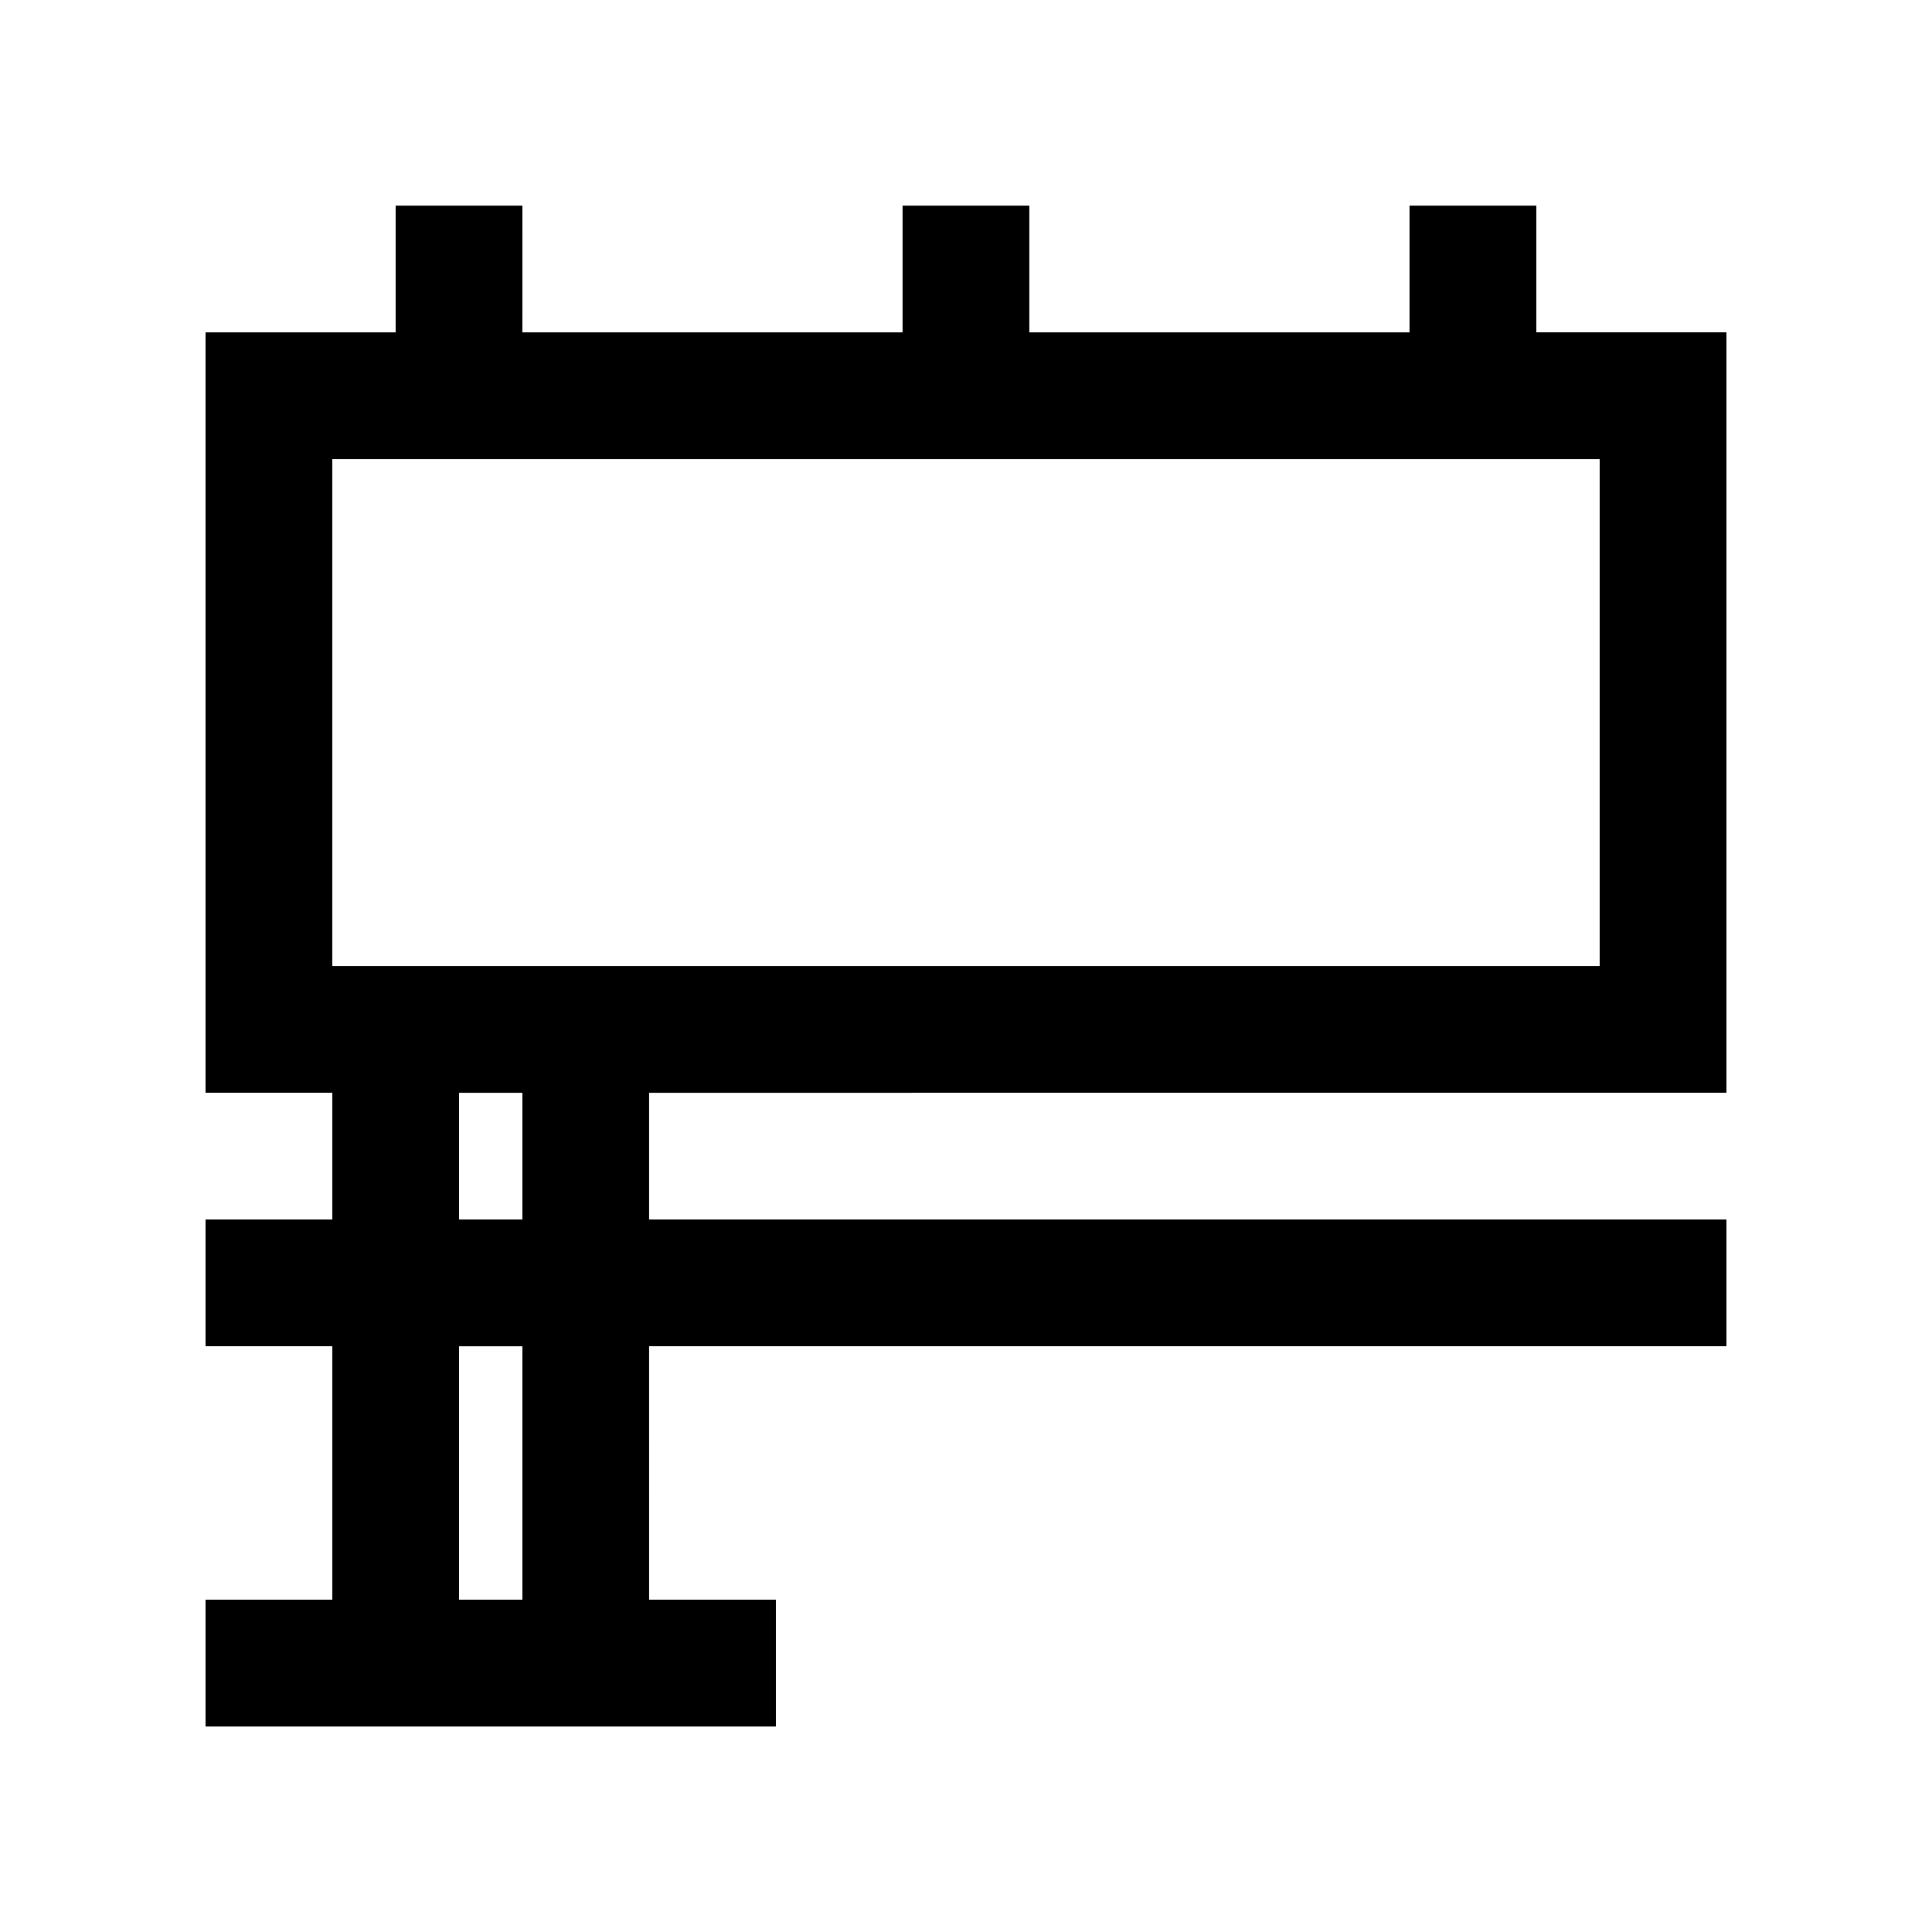
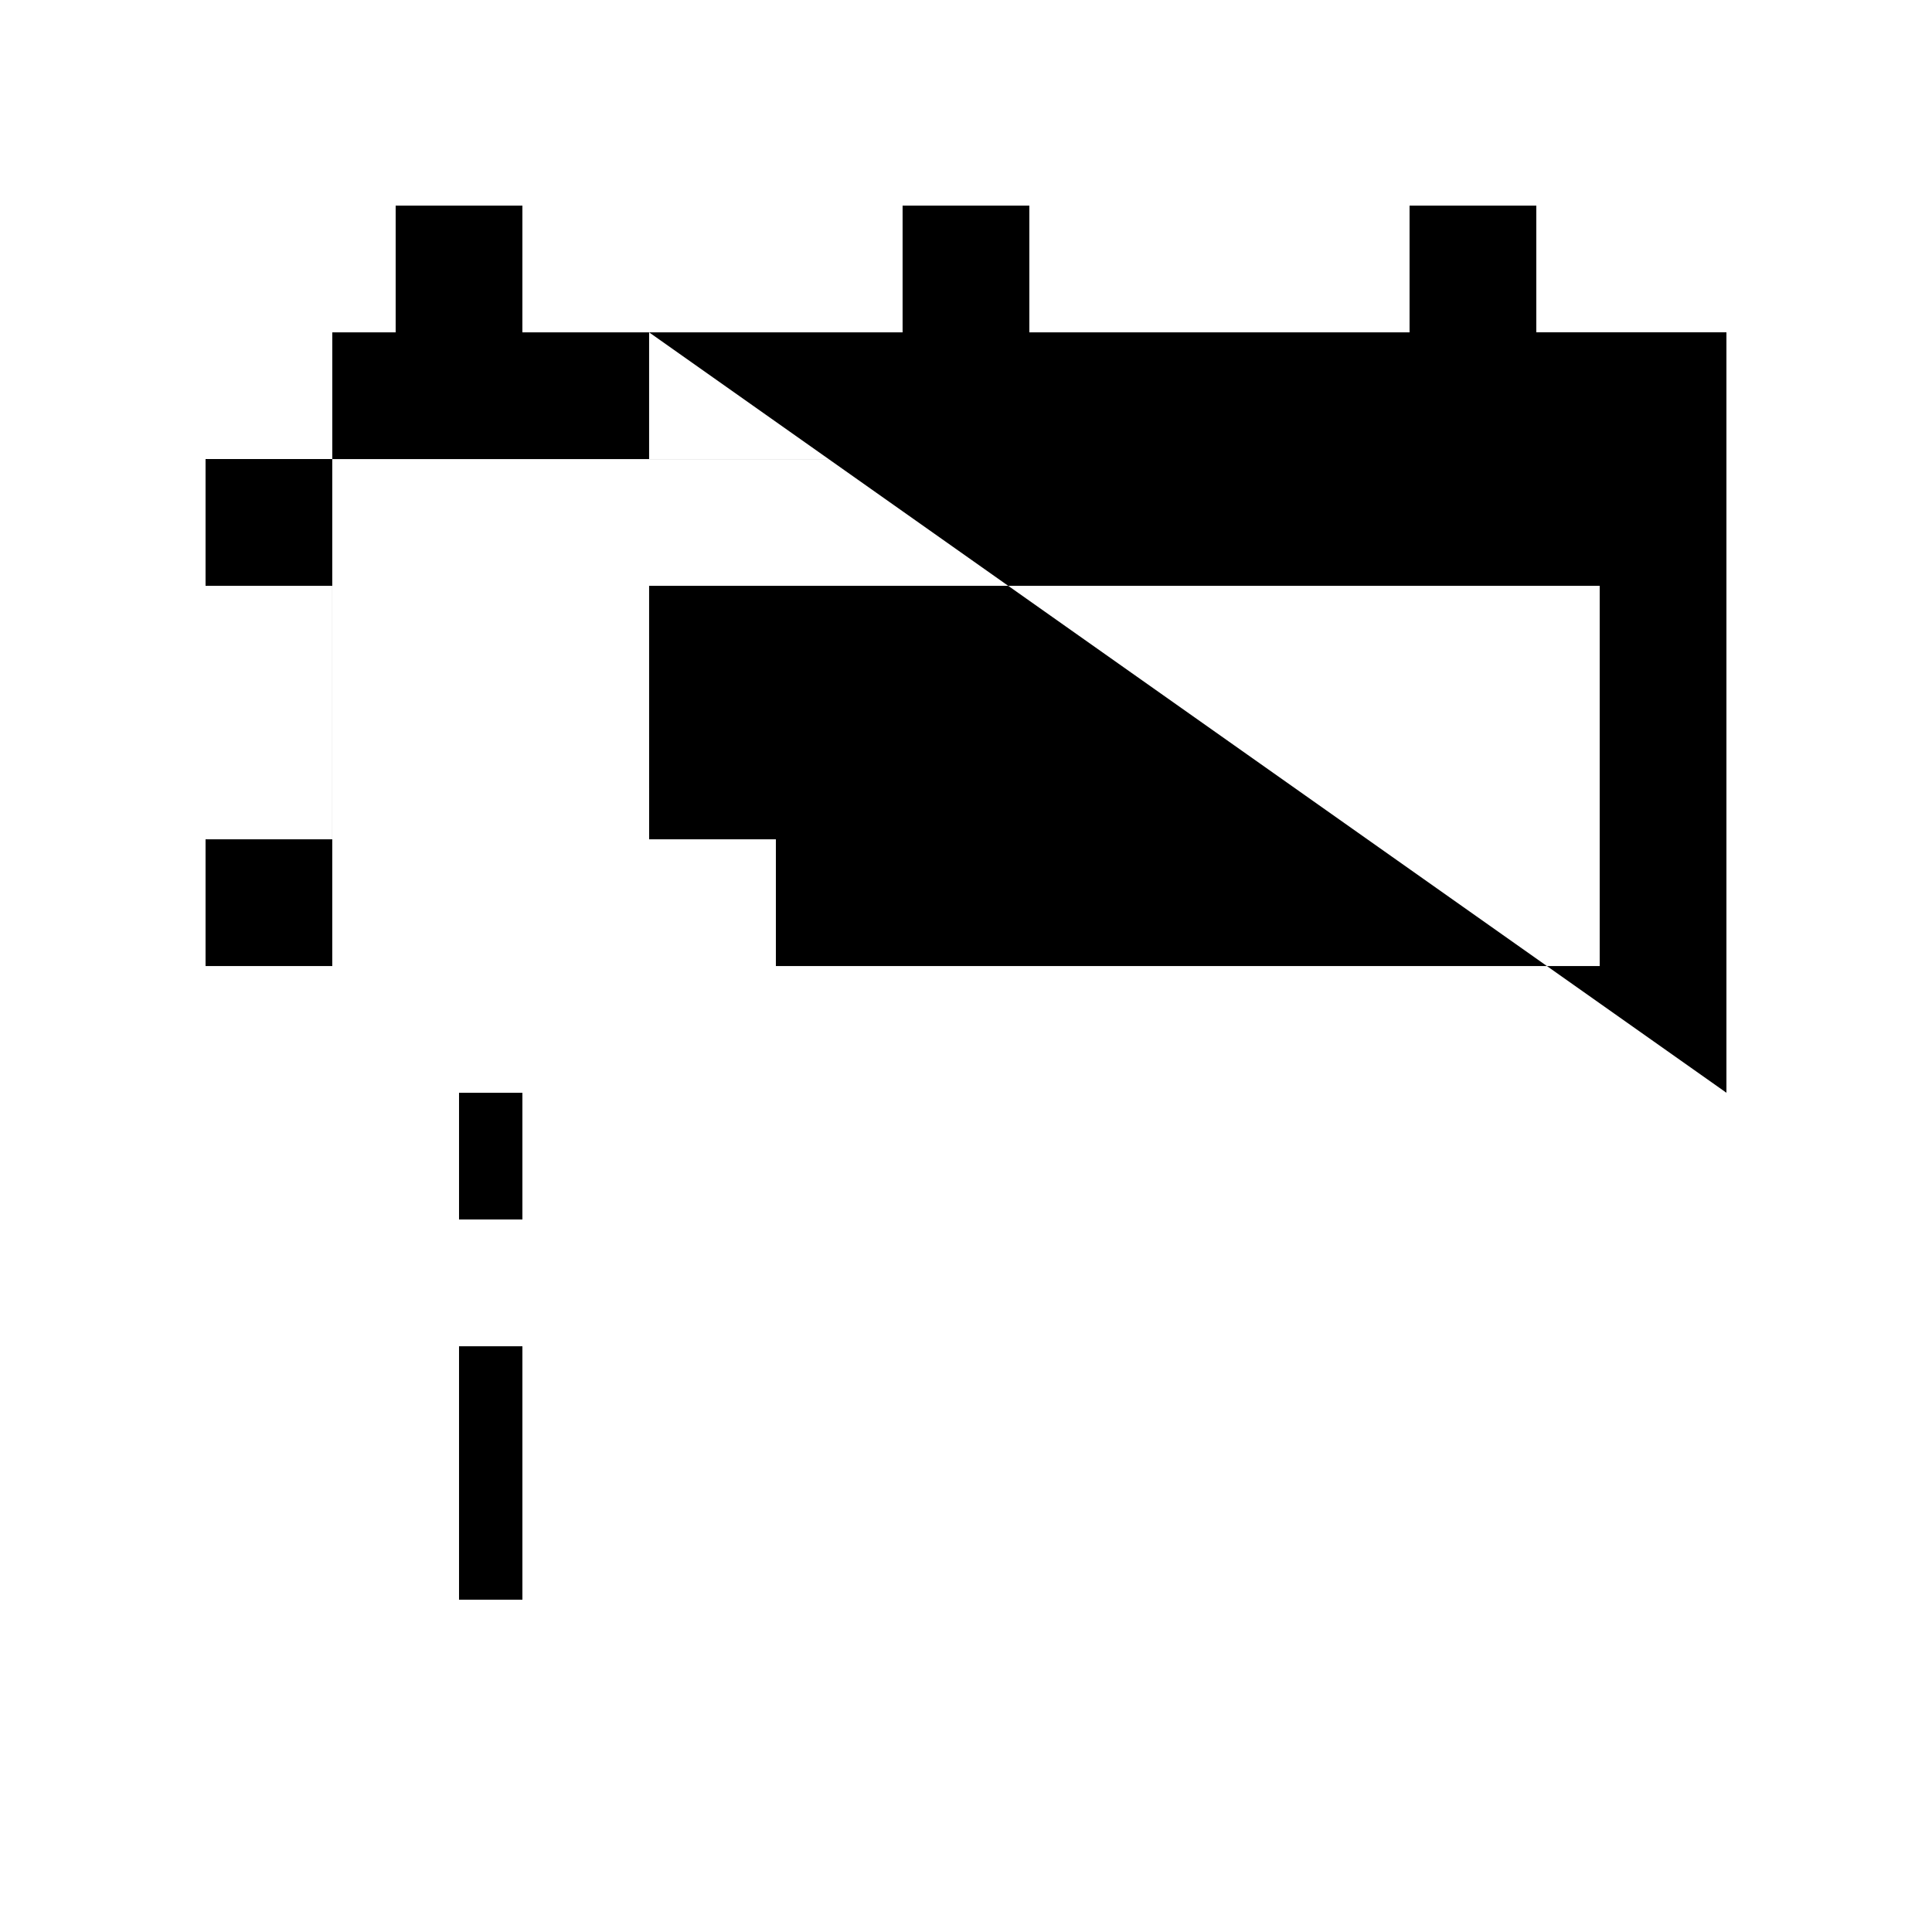
<svg xmlns="http://www.w3.org/2000/svg" fill="#000000" width="800px" height="800px" version="1.1" viewBox="144 144 512 512">
-   <path d="m601.52 433.59v-201.52h-50.383v-33.586h-33.59v33.59h-100.76v-33.59h-33.59v33.59h-100.76l0.004-33.59h-33.586v33.59l-50.379-0.004v201.52h33.59v33.582l-33.59 0.004v33.59h33.59v67.172h-33.59v33.59h151.14v-33.59h-33.59l-0.004-67.172h285.5v-33.59h-285.5v-33.582zm-319.08 134.35h-16.793v-67.172h16.793zm0-100.76h-16.793v-33.582h16.793zm-50.383-67.172v-134.35h335.88v134.35z" />
+   <path d="m601.52 433.59v-201.52h-50.383v-33.586h-33.59v33.59h-100.76v-33.59h-33.59v33.59h-100.76l0.004-33.59h-33.586v33.59l-50.379-0.004h33.59v33.582l-33.59 0.004v33.59h33.59v67.172h-33.59v33.59h151.14v-33.59h-33.59l-0.004-67.172h285.5v-33.59h-285.5v-33.582zm-319.08 134.35h-16.793v-67.172h16.793zm0-100.76h-16.793v-33.582h16.793zm-50.383-67.172v-134.35h335.88v134.35z" />
</svg>